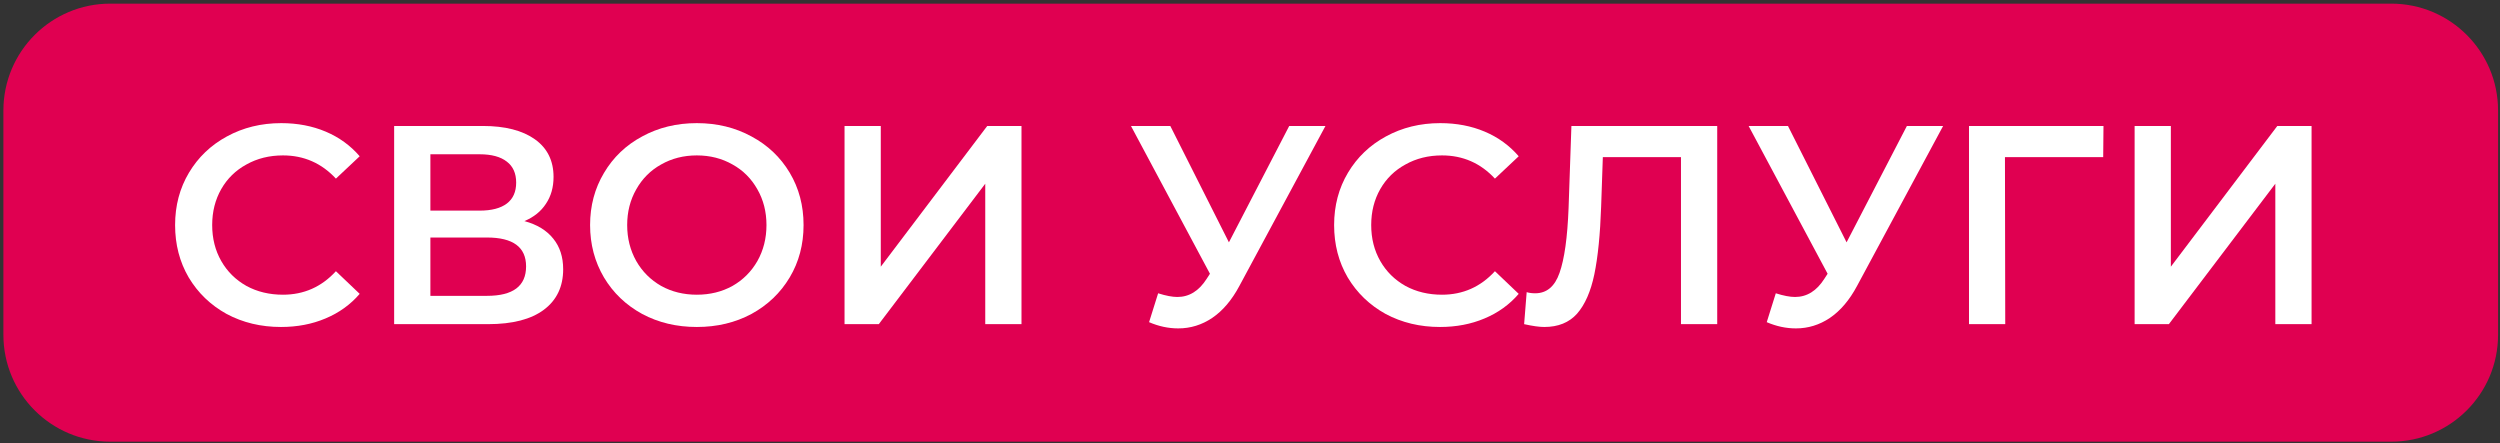
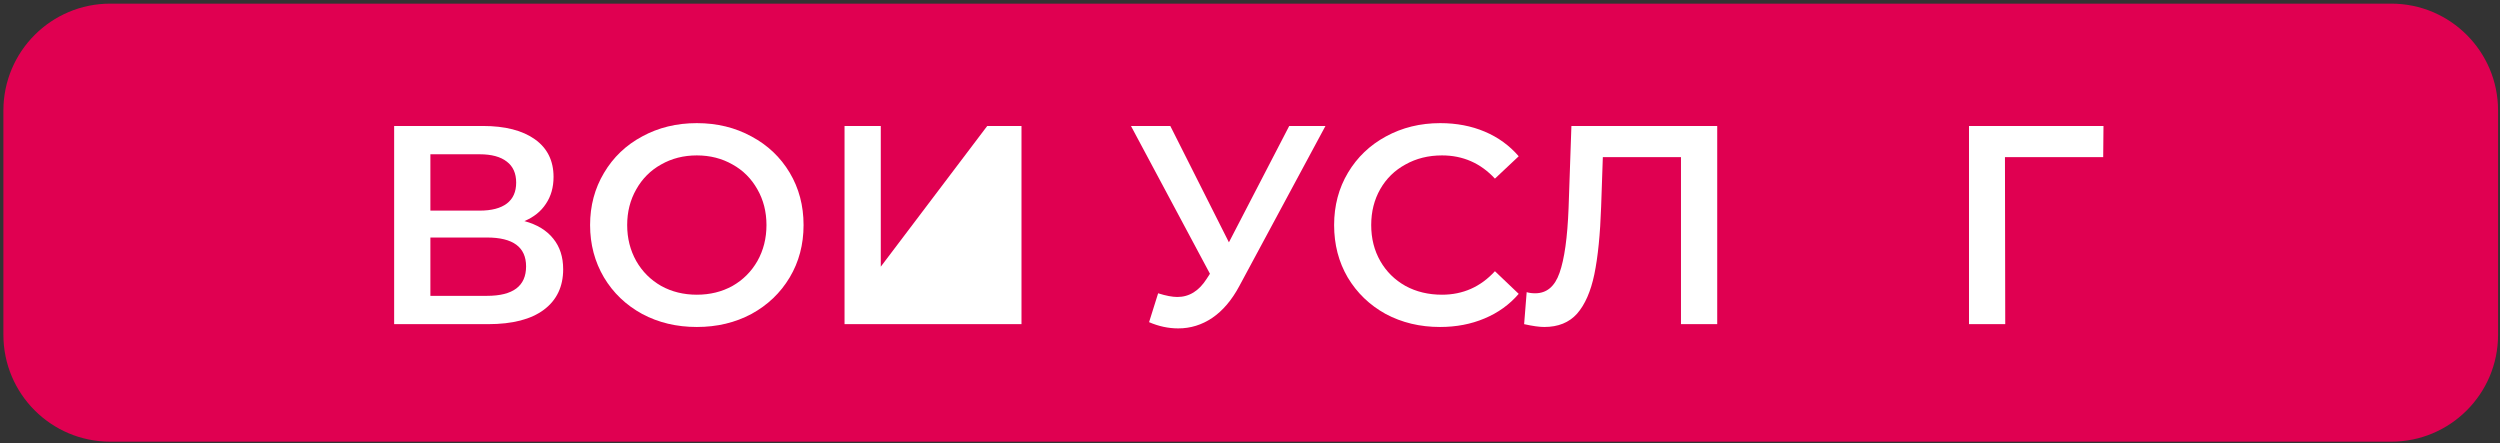
<svg xmlns="http://www.w3.org/2000/svg" width="468" height="83" viewBox="0 0 468 83" fill="none">
  <rect x="0" y="0" width="468" height="83" fill="#333333" stroke="none" />
  <path d="M0.637 20.681C0.637 9.636 9.591 0.681 20.637 0.681H447.637C458.682 0.681 467.637 9.636 467.637 20.681V62.681C467.637 73.727 458.682 82.681 447.637 82.681H20.637C9.591 82.681 0.637 73.727 0.637 62.681V20.681Z" fill="#E00051" />
-   <path d="M52.6 61.211C48.855 61.211 45.463 60.398 42.424 58.773C39.421 57.112 37.054 54.834 35.322 51.936C33.626 49.039 32.778 45.77 32.778 42.131C32.778 38.492 33.644 35.224 35.375 32.326C37.107 29.429 39.474 27.168 42.477 25.542C45.516 23.881 48.908 23.051 52.653 23.051C55.692 23.051 58.466 23.581 60.974 24.641C63.483 25.701 65.603 27.238 67.334 29.252L62.882 33.439C60.197 30.542 56.893 29.093 52.971 29.093C50.427 29.093 48.148 29.659 46.134 30.789C44.12 31.884 42.548 33.422 41.417 35.4C40.287 37.379 39.721 39.623 39.721 42.131C39.721 44.64 40.287 46.883 41.417 48.862C42.548 50.841 44.12 52.395 46.134 53.526C48.148 54.621 50.427 55.169 52.971 55.169C56.893 55.169 60.197 53.703 62.882 50.77L67.334 55.01C65.603 57.024 63.465 58.561 60.921 59.621C58.413 60.681 55.639 61.211 52.6 61.211Z" fill="white" />
  <path d="M98.165 41.389C100.532 42.025 102.334 43.12 103.571 44.675C104.807 46.194 105.426 48.102 105.426 50.399C105.426 53.65 104.224 56.176 101.822 57.978C99.419 59.78 95.939 60.681 91.38 60.681H73.784V23.581H90.374C94.543 23.581 97.793 24.412 100.126 26.072C102.458 27.733 103.624 30.082 103.624 33.121C103.624 35.065 103.147 36.743 102.193 38.156C101.274 39.569 99.931 40.647 98.165 41.389ZM80.569 39.428H89.79C92.016 39.428 93.713 38.986 94.879 38.103C96.044 37.22 96.627 35.913 96.627 34.181C96.627 32.45 96.044 31.142 94.879 30.259C93.713 29.34 92.016 28.881 89.79 28.881H80.569V39.428ZM91.168 55.381C96.044 55.381 98.483 53.544 98.483 49.869C98.483 46.265 96.044 44.463 91.168 44.463H80.569V55.381H91.168Z" fill="white" />
  <path d="M130.446 61.211C126.666 61.211 123.256 60.398 120.217 58.773C117.179 57.112 114.794 54.834 113.062 51.936C111.331 49.004 110.465 45.735 110.465 42.131C110.465 38.527 111.331 35.276 113.062 32.379C114.794 29.447 117.179 27.168 120.217 25.542C123.256 23.881 126.666 23.051 130.446 23.051C134.227 23.051 137.637 23.881 140.675 25.542C143.714 27.168 146.099 29.429 147.83 32.326C149.562 35.224 150.427 38.492 150.427 42.131C150.427 45.77 149.562 49.039 147.83 51.936C146.099 54.834 143.714 57.112 140.675 58.773C137.637 60.398 134.227 61.211 130.446 61.211ZM130.446 55.169C132.92 55.169 135.146 54.621 137.124 53.526C139.103 52.395 140.658 50.841 141.788 48.862C142.919 46.848 143.484 44.605 143.484 42.131C143.484 39.658 142.919 37.432 141.788 35.453C140.658 33.439 139.103 31.884 137.124 30.789C135.146 29.659 132.92 29.093 130.446 29.093C127.973 29.093 125.747 29.659 123.768 30.789C121.79 31.884 120.235 33.439 119.104 35.453C117.974 37.432 117.408 39.658 117.408 42.131C117.408 44.605 117.974 46.848 119.104 48.862C120.235 50.841 121.79 52.395 123.768 53.526C125.747 54.621 127.973 55.169 130.446 55.169Z" fill="white" />
-   <path d="M158.098 23.581H164.882V49.922L184.81 23.581H191.223V60.681H184.439V34.393L164.511 60.681H158.098V23.581Z" fill="white" />
+   <path d="M158.098 23.581H164.882V49.922L184.81 23.581H191.223V60.681H184.439L164.511 60.681H158.098V23.581Z" fill="white" />
  <path d="M248.126 23.581L232.014 53.526C230.6 56.176 228.904 58.172 226.926 59.515C224.982 60.822 222.862 61.476 220.566 61.476C218.728 61.476 216.909 61.087 215.107 60.31L216.803 54.904C218.251 55.364 219.453 55.593 220.407 55.593C222.633 55.593 224.47 54.445 225.919 52.148L226.502 51.247L211.715 23.581H219.082L230.053 45.364L241.342 23.581H248.126Z" fill="white" />
  <path d="M269.569 61.211C265.824 61.211 262.432 60.398 259.393 58.773C256.39 57.112 254.022 54.834 252.291 51.936C250.595 49.039 249.747 45.77 249.747 42.131C249.747 38.492 250.613 35.224 252.344 32.326C254.075 29.429 256.443 27.168 259.446 25.542C262.485 23.881 265.877 23.051 269.622 23.051C272.661 23.051 275.434 23.581 277.943 24.641C280.452 25.701 282.572 27.238 284.303 29.252L279.851 33.439C277.166 30.542 273.862 29.093 269.94 29.093C267.396 29.093 265.117 29.659 263.103 30.789C261.089 31.884 259.517 33.422 258.386 35.4C257.255 37.379 256.69 39.623 256.69 42.131C256.69 44.64 257.255 46.883 258.386 48.862C259.517 50.841 261.089 52.395 263.103 53.526C265.117 54.621 267.396 55.169 269.94 55.169C273.862 55.169 277.166 53.703 279.851 50.77L284.303 55.01C282.572 57.024 280.434 58.561 277.89 59.621C275.381 60.681 272.608 61.211 269.569 61.211Z" fill="white" />
  <path d="M321.463 23.581V60.681H314.679V29.411H300.051L299.733 38.686C299.556 43.88 299.132 48.102 298.461 51.353C297.789 54.569 296.712 57.024 295.228 58.72C293.744 60.381 291.694 61.211 289.08 61.211C288.161 61.211 286.907 61.035 285.317 60.681L285.794 54.692C286.253 54.834 286.783 54.904 287.384 54.904C289.539 54.904 291.058 53.632 291.942 51.088C292.86 48.509 293.426 44.463 293.638 38.951L294.168 23.581H321.463Z" fill="white" />
-   <path d="M363.753 23.581L347.641 53.526C346.227 56.176 344.531 58.172 342.553 59.515C340.609 60.822 338.489 61.476 336.193 61.476C334.355 61.476 332.536 61.087 330.734 60.31L332.43 54.904C333.878 55.364 335.08 55.593 336.034 55.593C338.26 55.593 340.097 54.445 341.546 52.148L342.129 51.247L327.341 23.581H334.708L345.68 45.364L356.969 23.581H363.753Z" fill="white" />
  <path d="M393.719 29.411H375.328L375.381 60.681H368.597V23.581H393.772L393.719 29.411Z" fill="white" />
-   <path d="M399.6 23.581H406.384V49.922L426.312 23.581H432.725V60.681H425.941V34.393L406.013 60.681H399.6V23.581Z" fill="white" />
</svg>